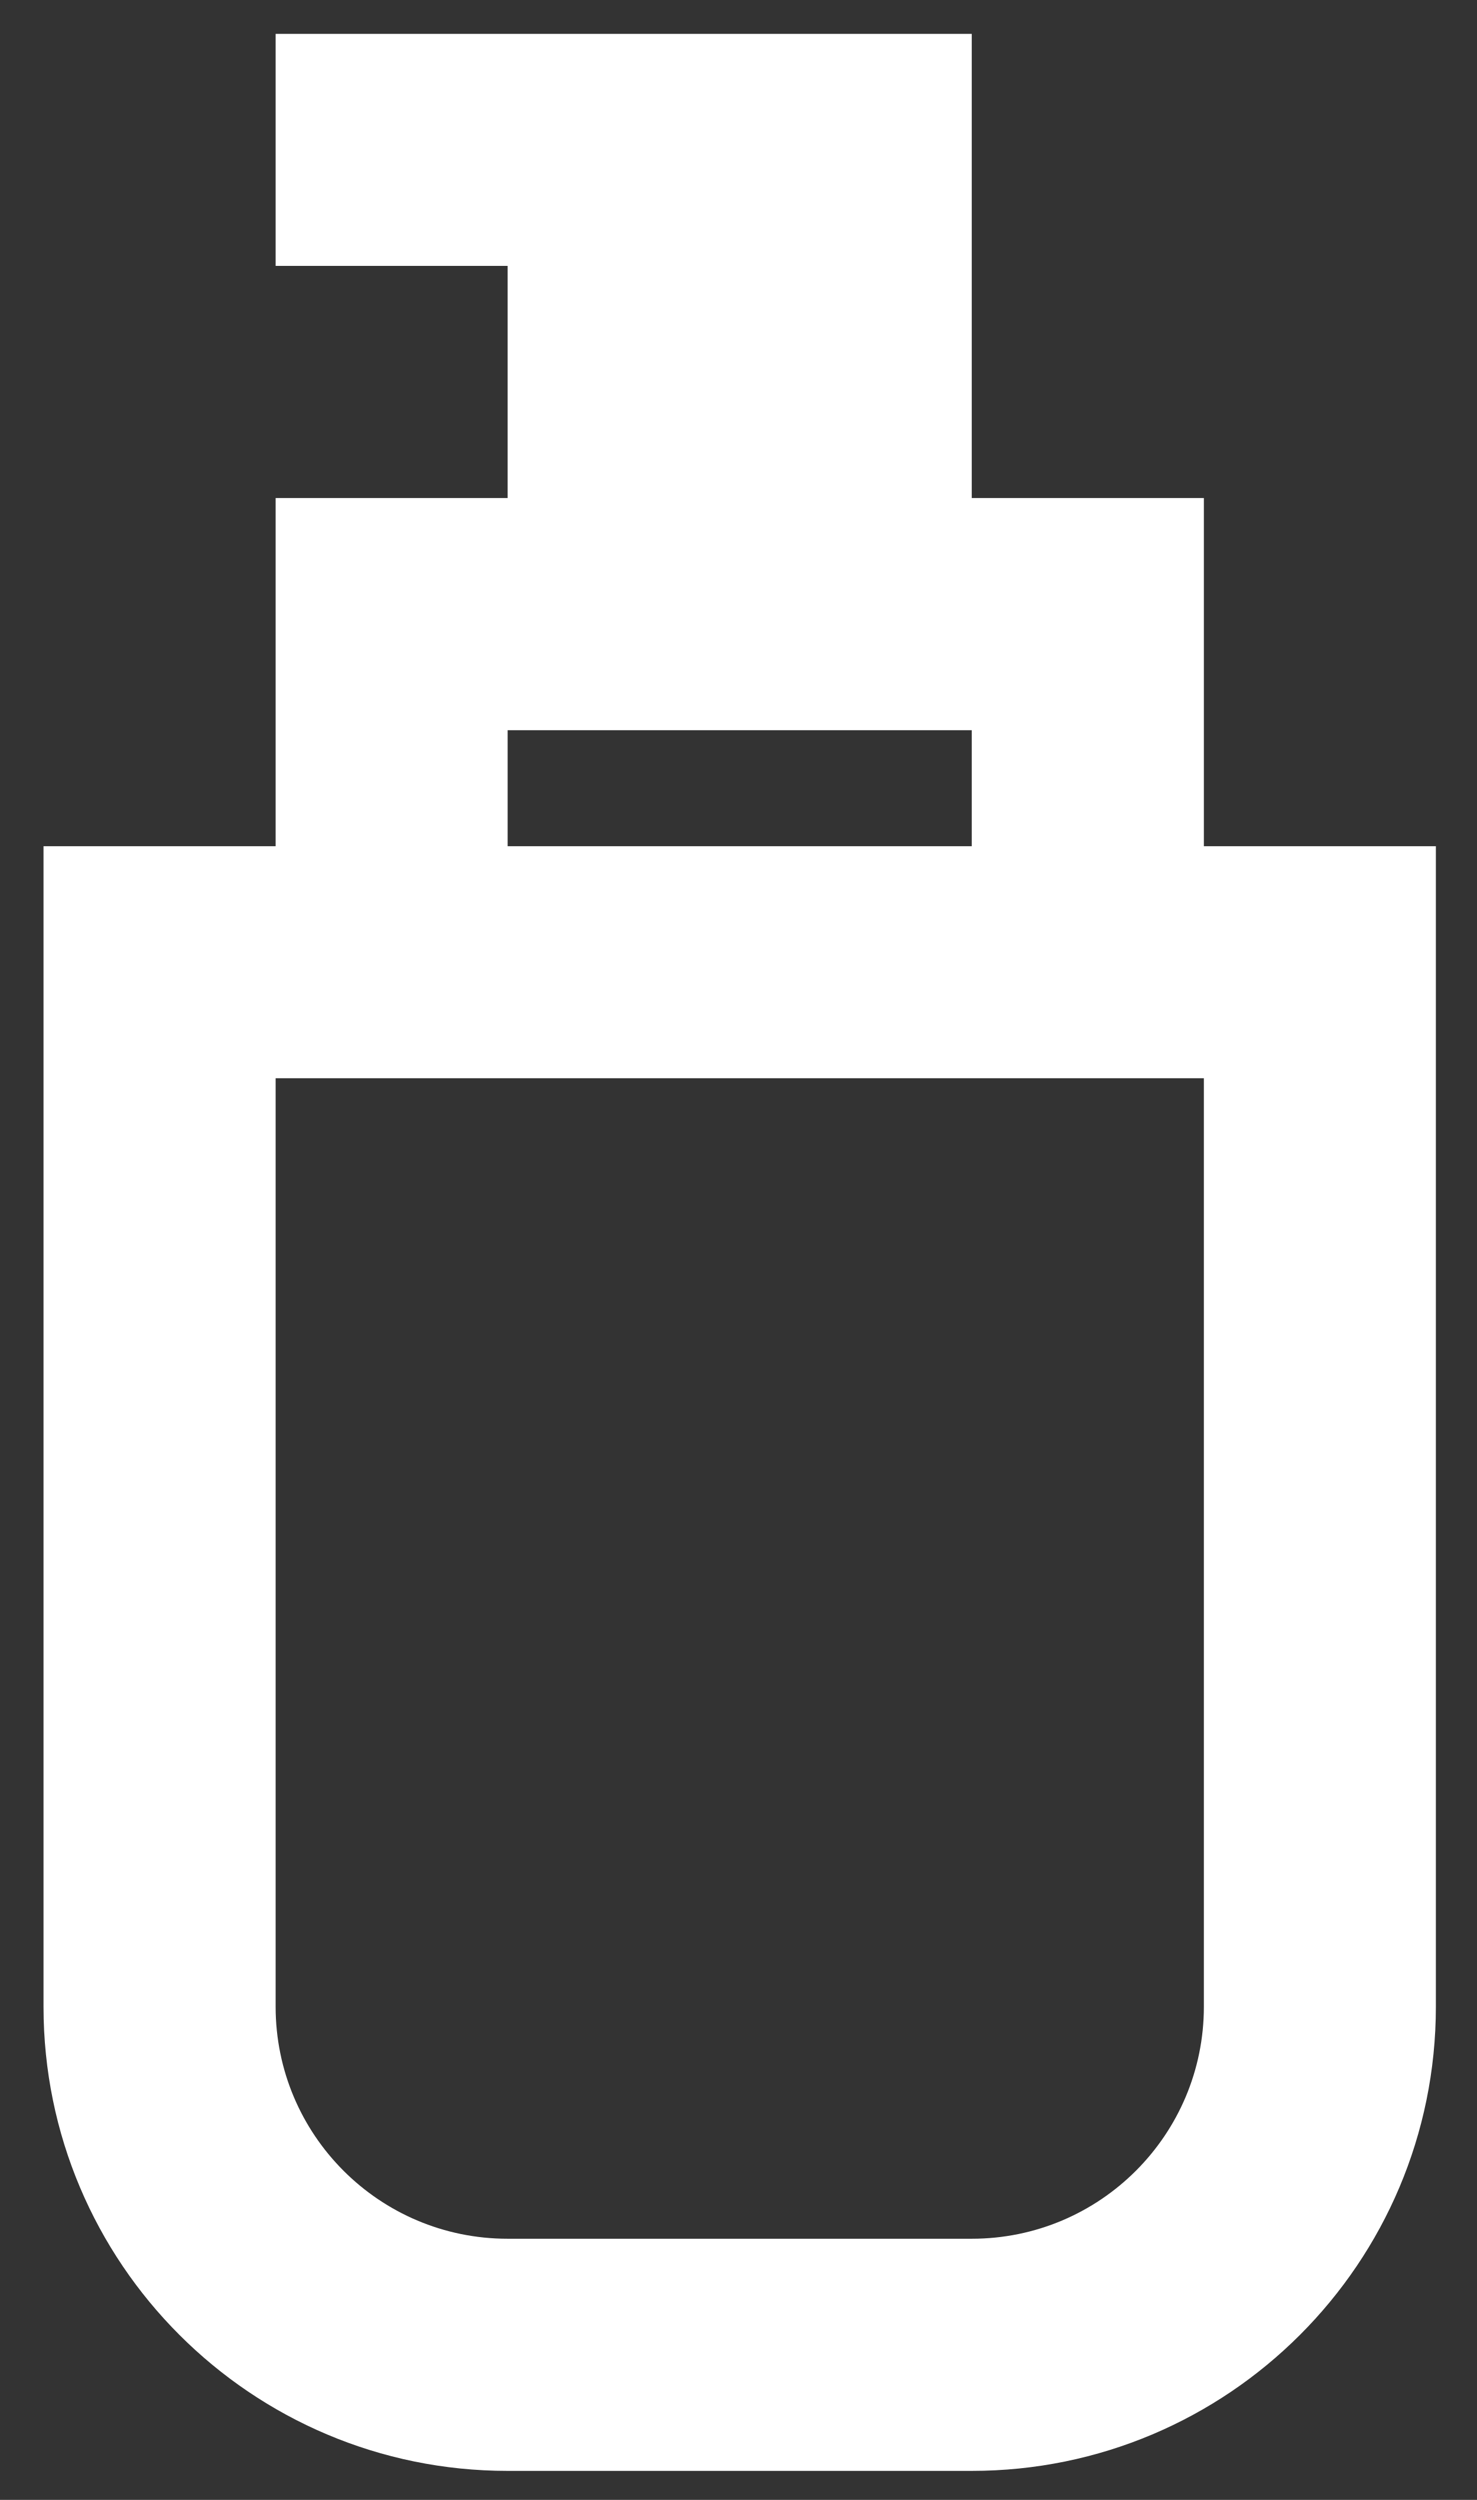
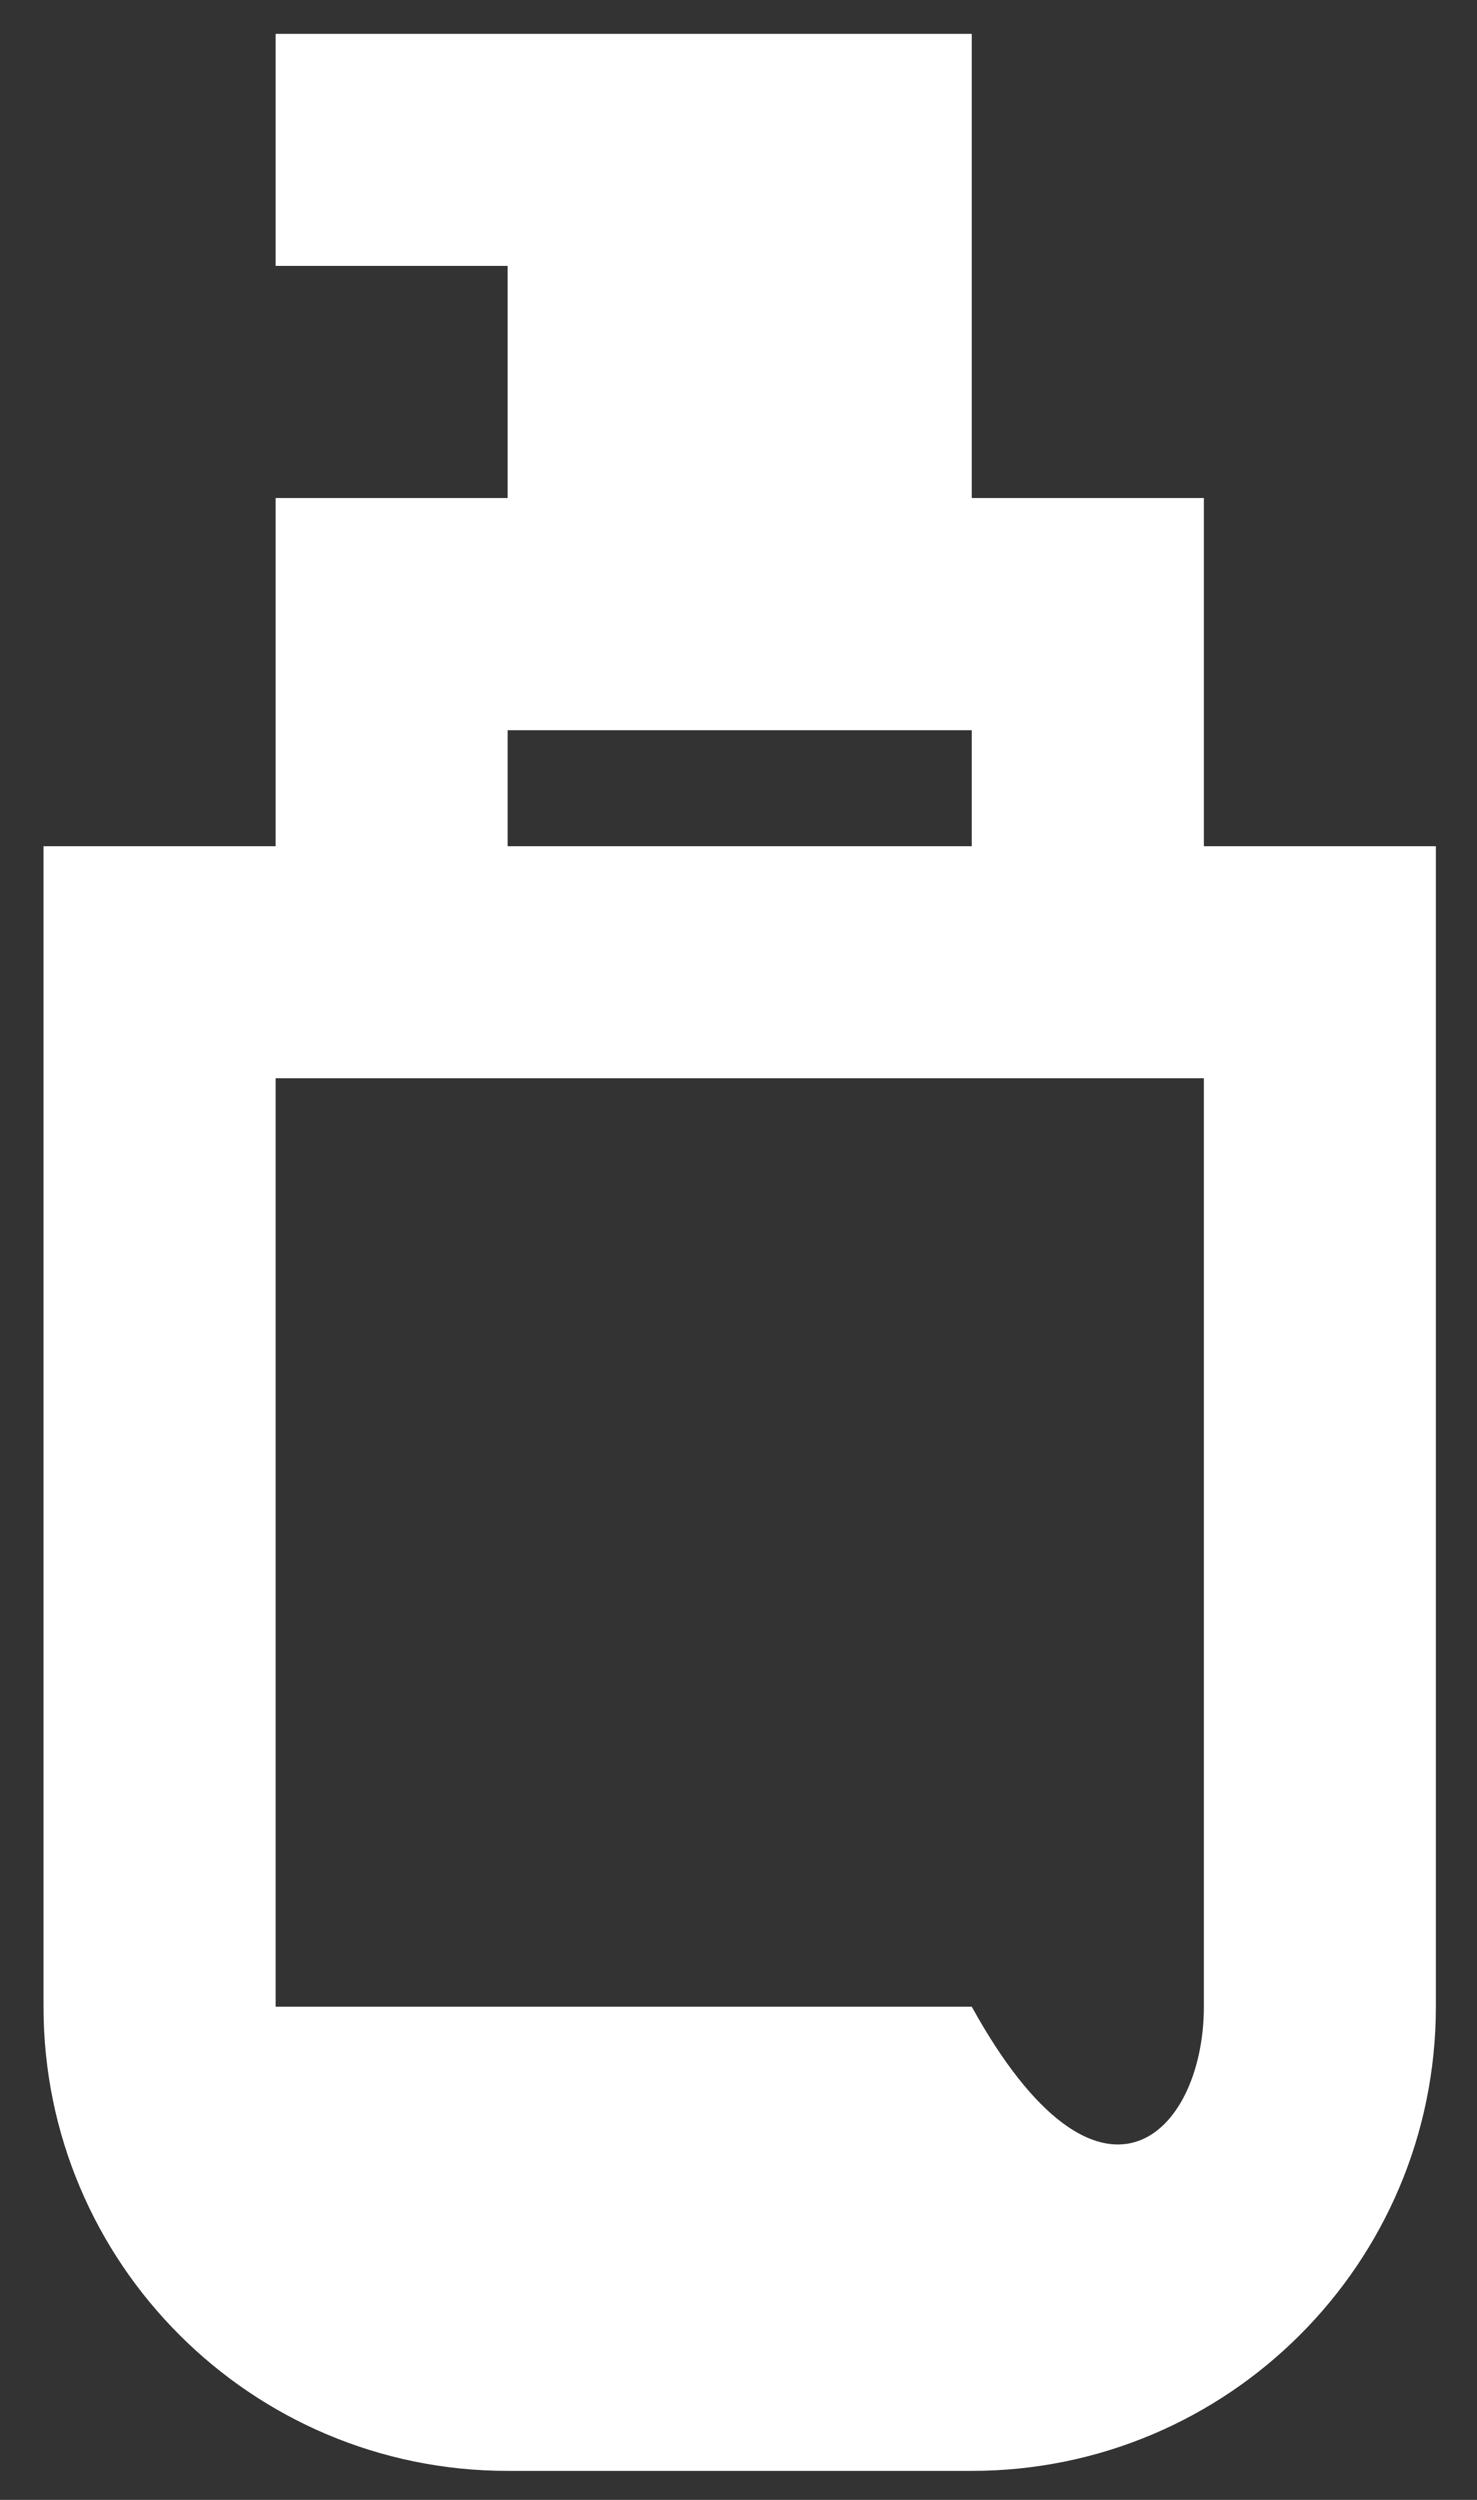
<svg xmlns="http://www.w3.org/2000/svg" width="13" height="22" viewBox="0 0 13 22" fill="none">
  <rect x="0" y="0" width="13" height="22" fill="#333333" stroke="none" />
-   <path fill-rule="evenodd" clip-rule="evenodd" d="M8.553 0.298H2.426V2.34H4.468V4.383H2.426V7.447H0.383V17.66C0.383 19.916 2.212 21.745 4.468 21.745H8.553C10.809 21.745 12.638 19.916 12.638 17.66V7.447H10.596V4.383H8.553V0.298ZM4.468 6.426H8.553V7.447H4.468V6.426ZM10.596 9.489H2.426V17.66C2.426 18.788 3.34 19.702 4.468 19.702H8.553C9.681 19.702 10.596 18.788 10.596 17.66V9.489Z" fill="white" />
+   <path fill-rule="evenodd" clip-rule="evenodd" d="M8.553 0.298H2.426V2.34H4.468V4.383H2.426V7.447H0.383V17.66C0.383 19.916 2.212 21.745 4.468 21.745H8.553C10.809 21.745 12.638 19.916 12.638 17.66V7.447H10.596V4.383H8.553V0.298ZM4.468 6.426H8.553V7.447H4.468V6.426ZM10.596 9.489H2.426V17.66H8.553C9.681 19.702 10.596 18.788 10.596 17.66V9.489Z" fill="white" />
</svg>